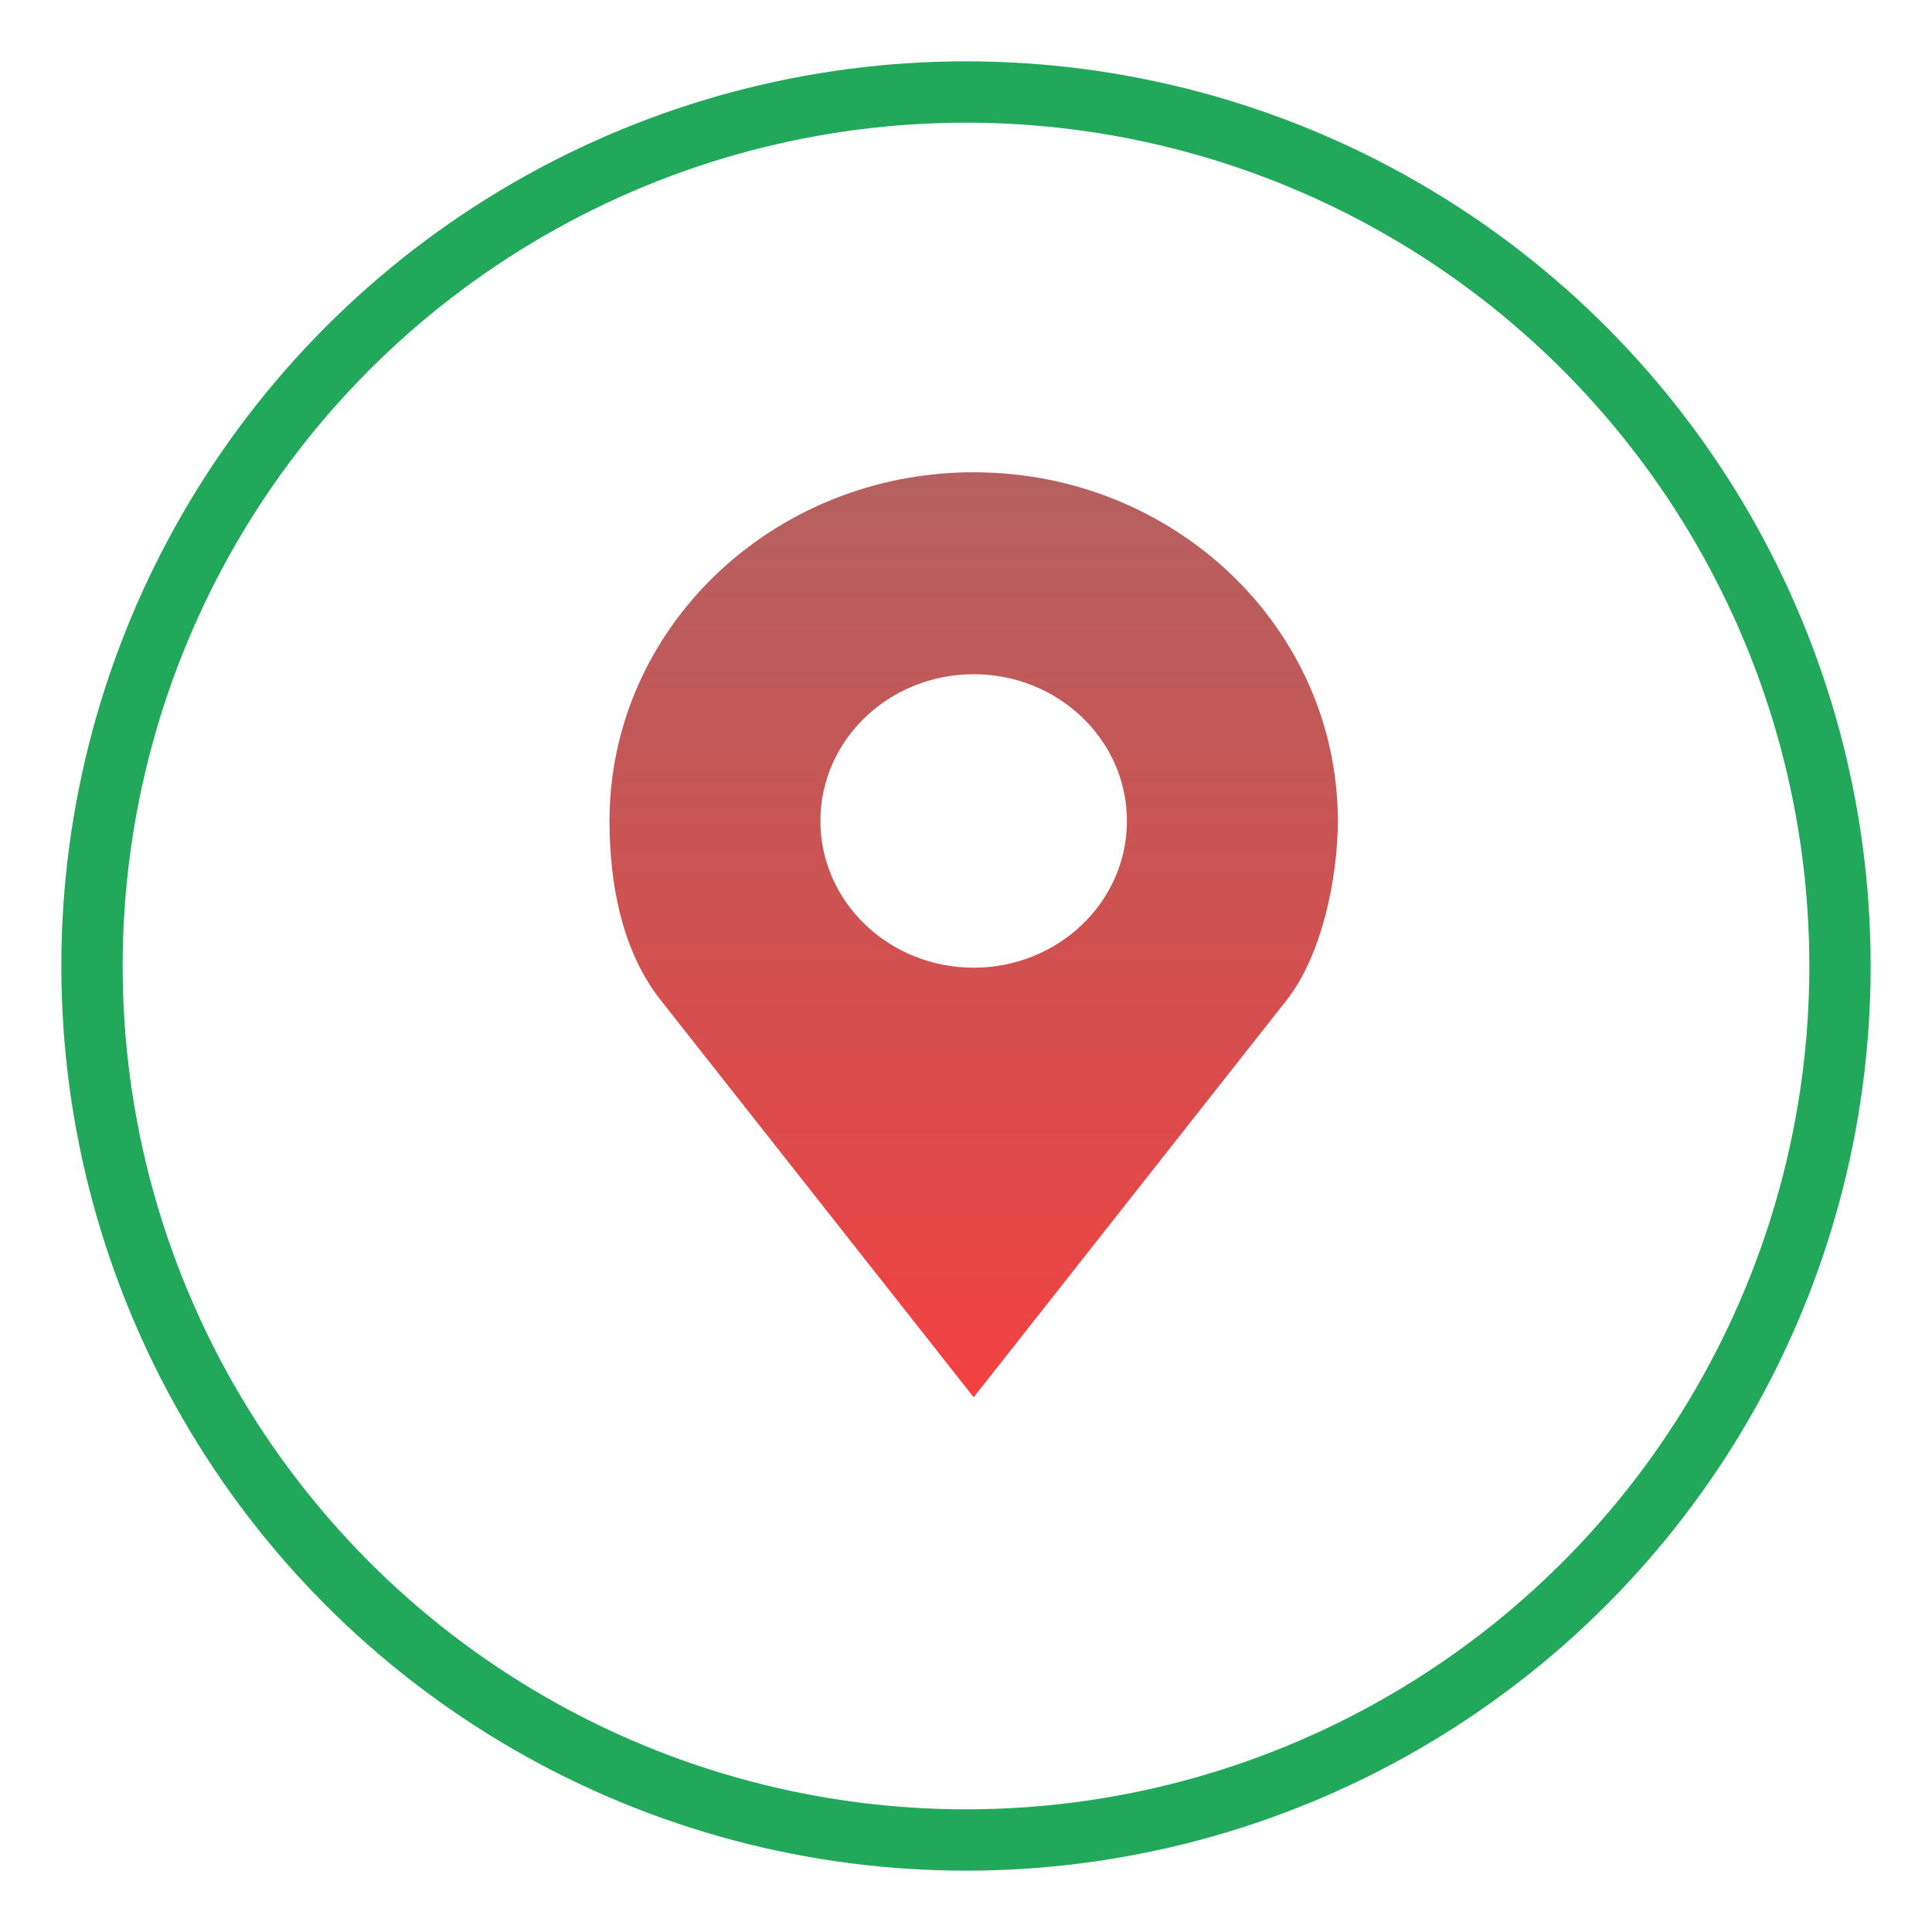
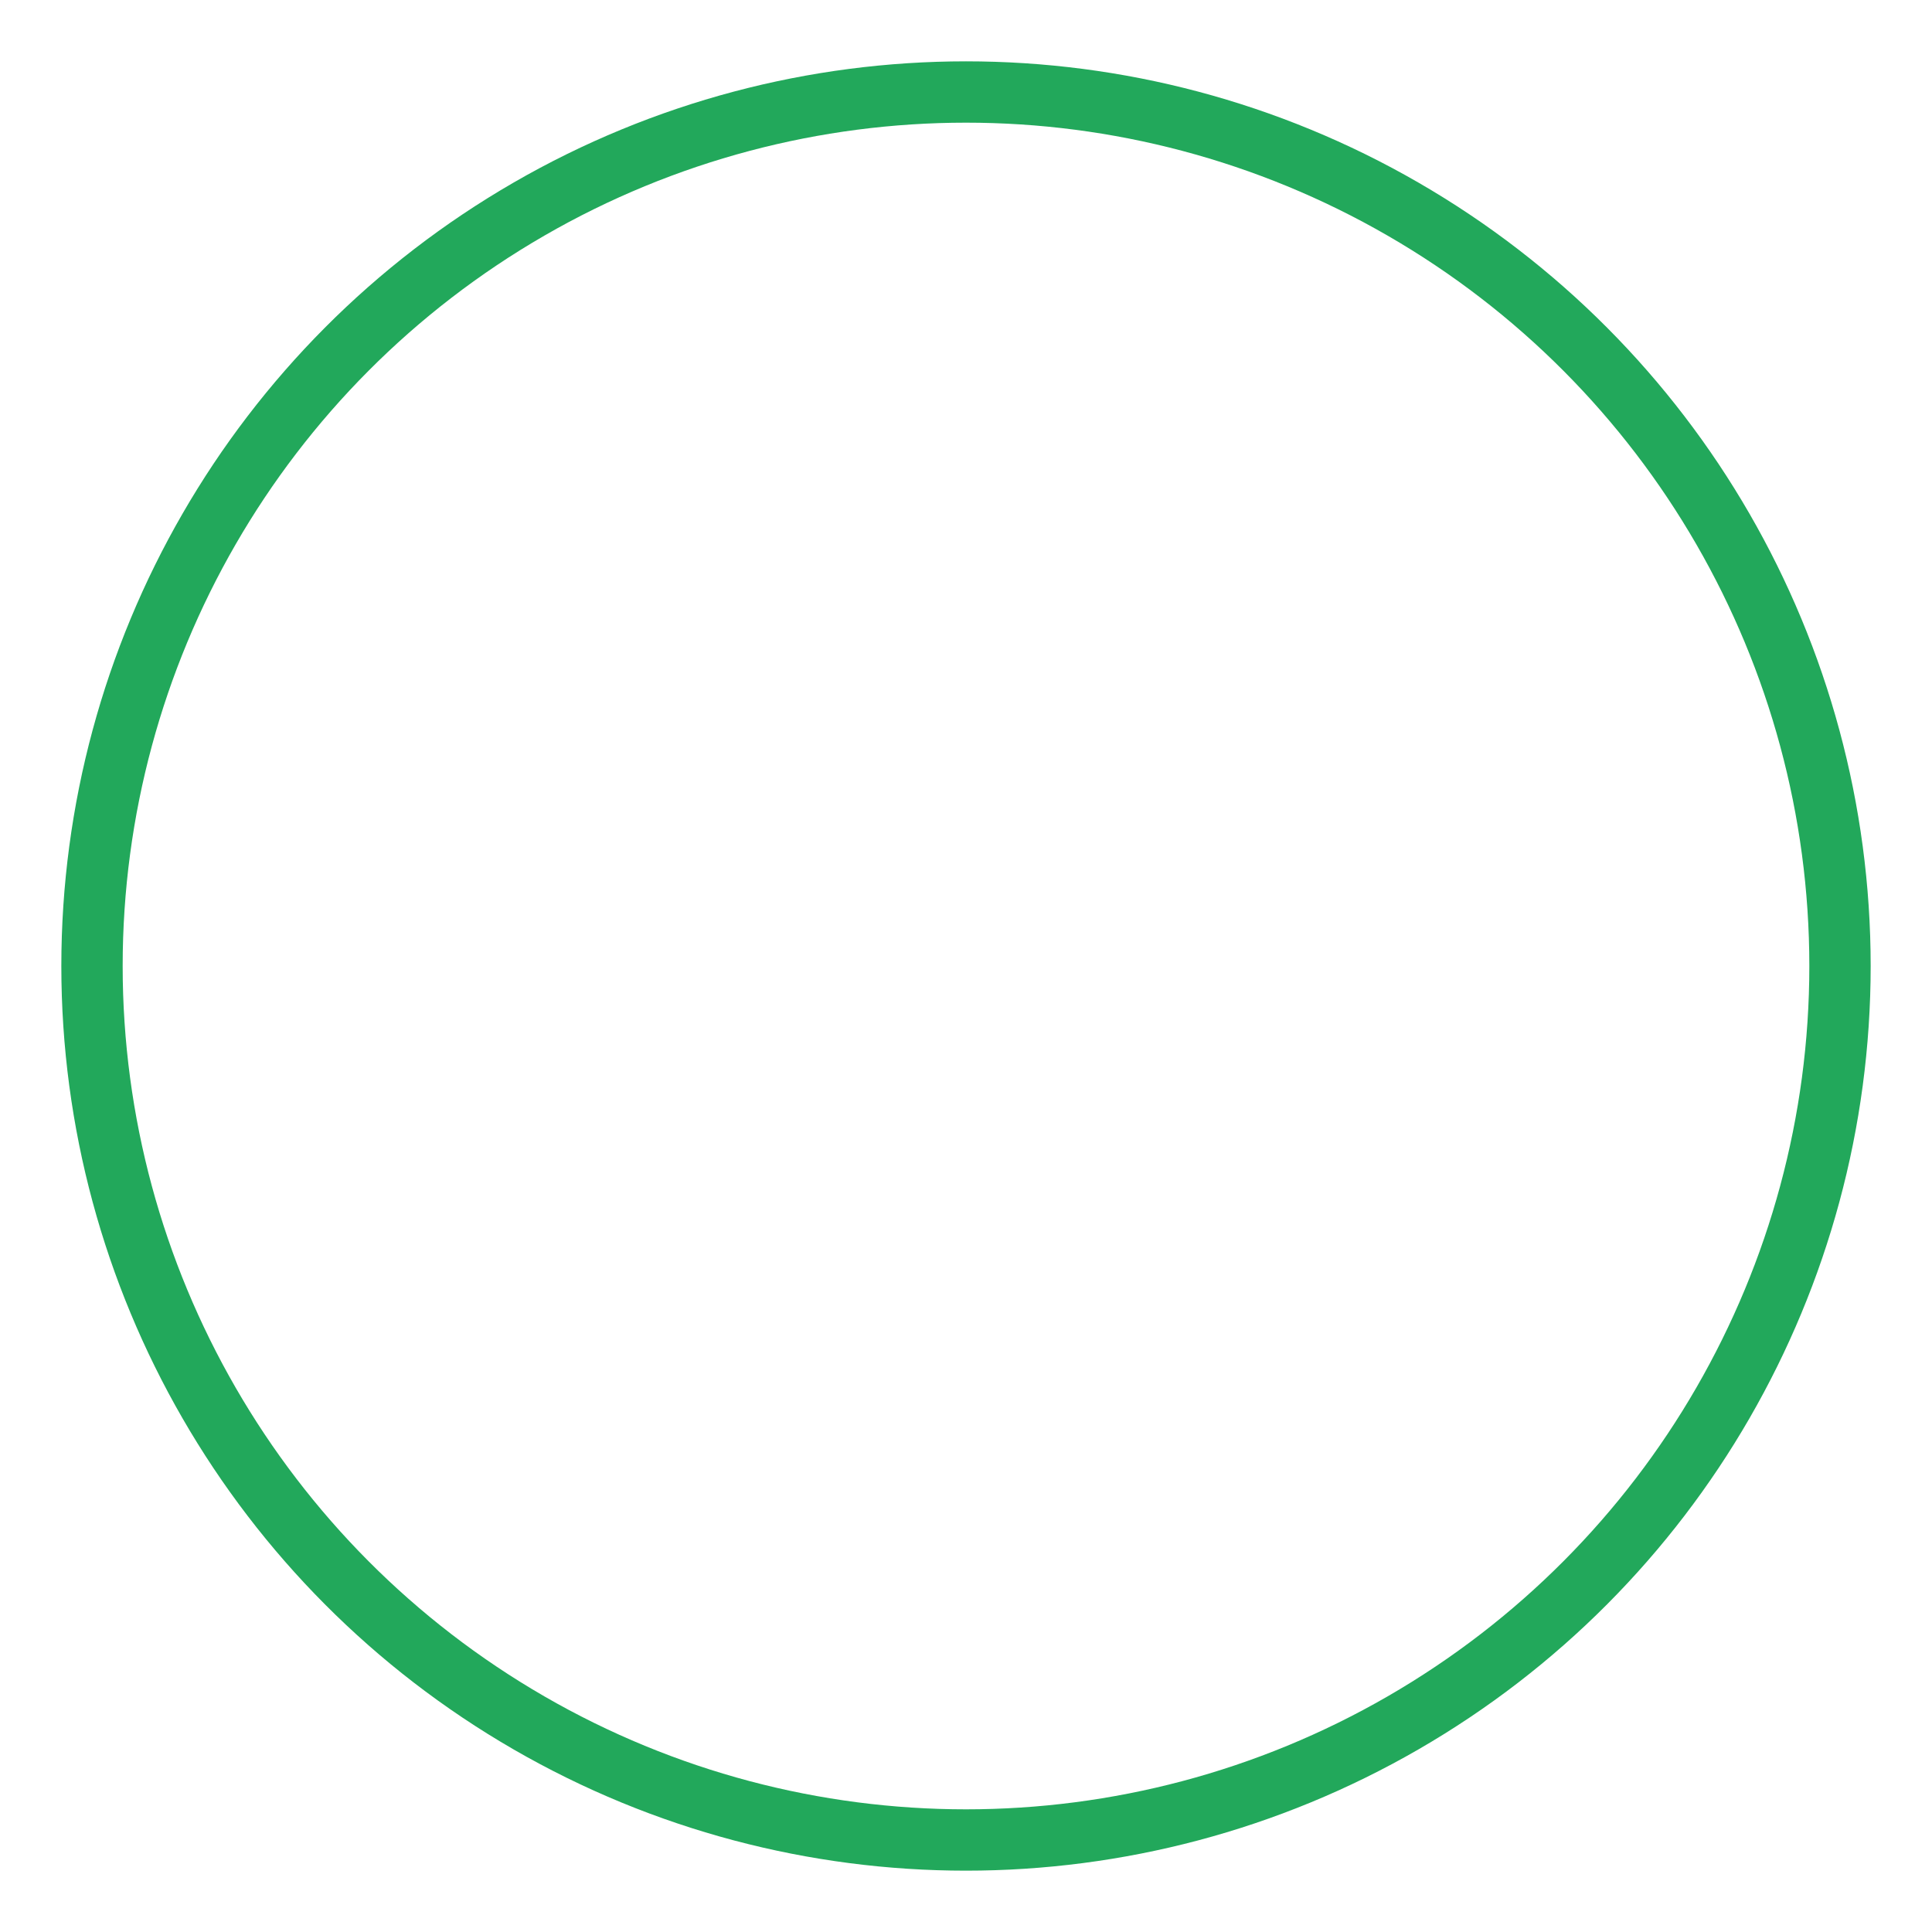
<svg xmlns="http://www.w3.org/2000/svg" width="126" height="126" viewBox="0 0 126 126" fill="none">
  <g filter="url(#filter0_d)">
    <circle cx="63" cy="61" r="57" stroke="#22A85B" stroke-width="4" />
  </g>
  <g filter="url(#filter1_d)">
-     <path d="M63.5 28.8C50.383 28.8 39.75 38.981 39.75 51.541C39.75 55.741 40.609 60.079 43.072 63.205L63.5 89.127L83.927 63.205C86.165 60.365 87.25 55.345 87.25 51.541C87.25 38.981 76.617 28.8 63.5 28.8ZM63.5 41.971C69.019 41.971 73.495 46.256 73.495 51.541C73.495 56.825 69.019 61.11 63.5 61.11C57.981 61.11 53.505 56.825 53.505 51.541C53.505 46.256 57.981 41.971 63.5 41.971Z" fill="url(#paint0_linear)" fill-opacity="0.8" />
-   </g>
+     </g>
  <defs>
    <filter id="filter0_d" x="0" y="0" width="126" height="126" filterUnits="userSpaceOnUse" color-interpolation-filters="sRGB">
      <feFlood flood-opacity="0" result="BackgroundImageFix" />
      <feColorMatrix in="SourceAlpha" type="matrix" values="0 0 0 0 0 0 0 0 0 0 0 0 0 0 0 0 0 0 127 0" />
      <feOffset dy="2" />
      <feGaussianBlur stdDeviation="2" />
      <feColorMatrix type="matrix" values="0 0 0 0 0 0 0 0 0 0 0 0 0 0 0 0 0 0 0.25 0" />
      <feBlend mode="normal" in2="BackgroundImageFix" result="effect1_dropShadow" />
      <feBlend mode="normal" in="SourceGraphic" in2="effect1_dropShadow" result="shape" />
    </filter>
    <filter id="filter1_d" x="31.75" y="22.8" width="63.5" height="76.327" filterUnits="userSpaceOnUse" color-interpolation-filters="sRGB">
      <feFlood flood-opacity="0" result="BackgroundImageFix" />
      <feColorMatrix in="SourceAlpha" type="matrix" values="0 0 0 0 0 0 0 0 0 0 0 0 0 0 0 0 0 0 127 0" />
      <feOffset dy="2" />
      <feGaussianBlur stdDeviation="4" />
      <feColorMatrix type="matrix" values="0 0 0 0 0 0 0 0 0 0 0 0 0 0 0 0 0 0 0.15 0" />
      <feBlend mode="normal" in2="BackgroundImageFix" result="effect1_dropShadow" />
      <feBlend mode="normal" in="SourceGraphic" in2="effect1_dropShadow" result="shape" />
    </filter>
    <linearGradient id="paint0_linear" x1="63.5" y1="28.8" x2="63.5" y2="89.127" gradientUnits="userSpaceOnUse">
      <stop stop-color="#8C0808" stop-opacity="0.8" />
      <stop offset="1" stop-color="#F01212" />
    </linearGradient>
  </defs>
</svg>